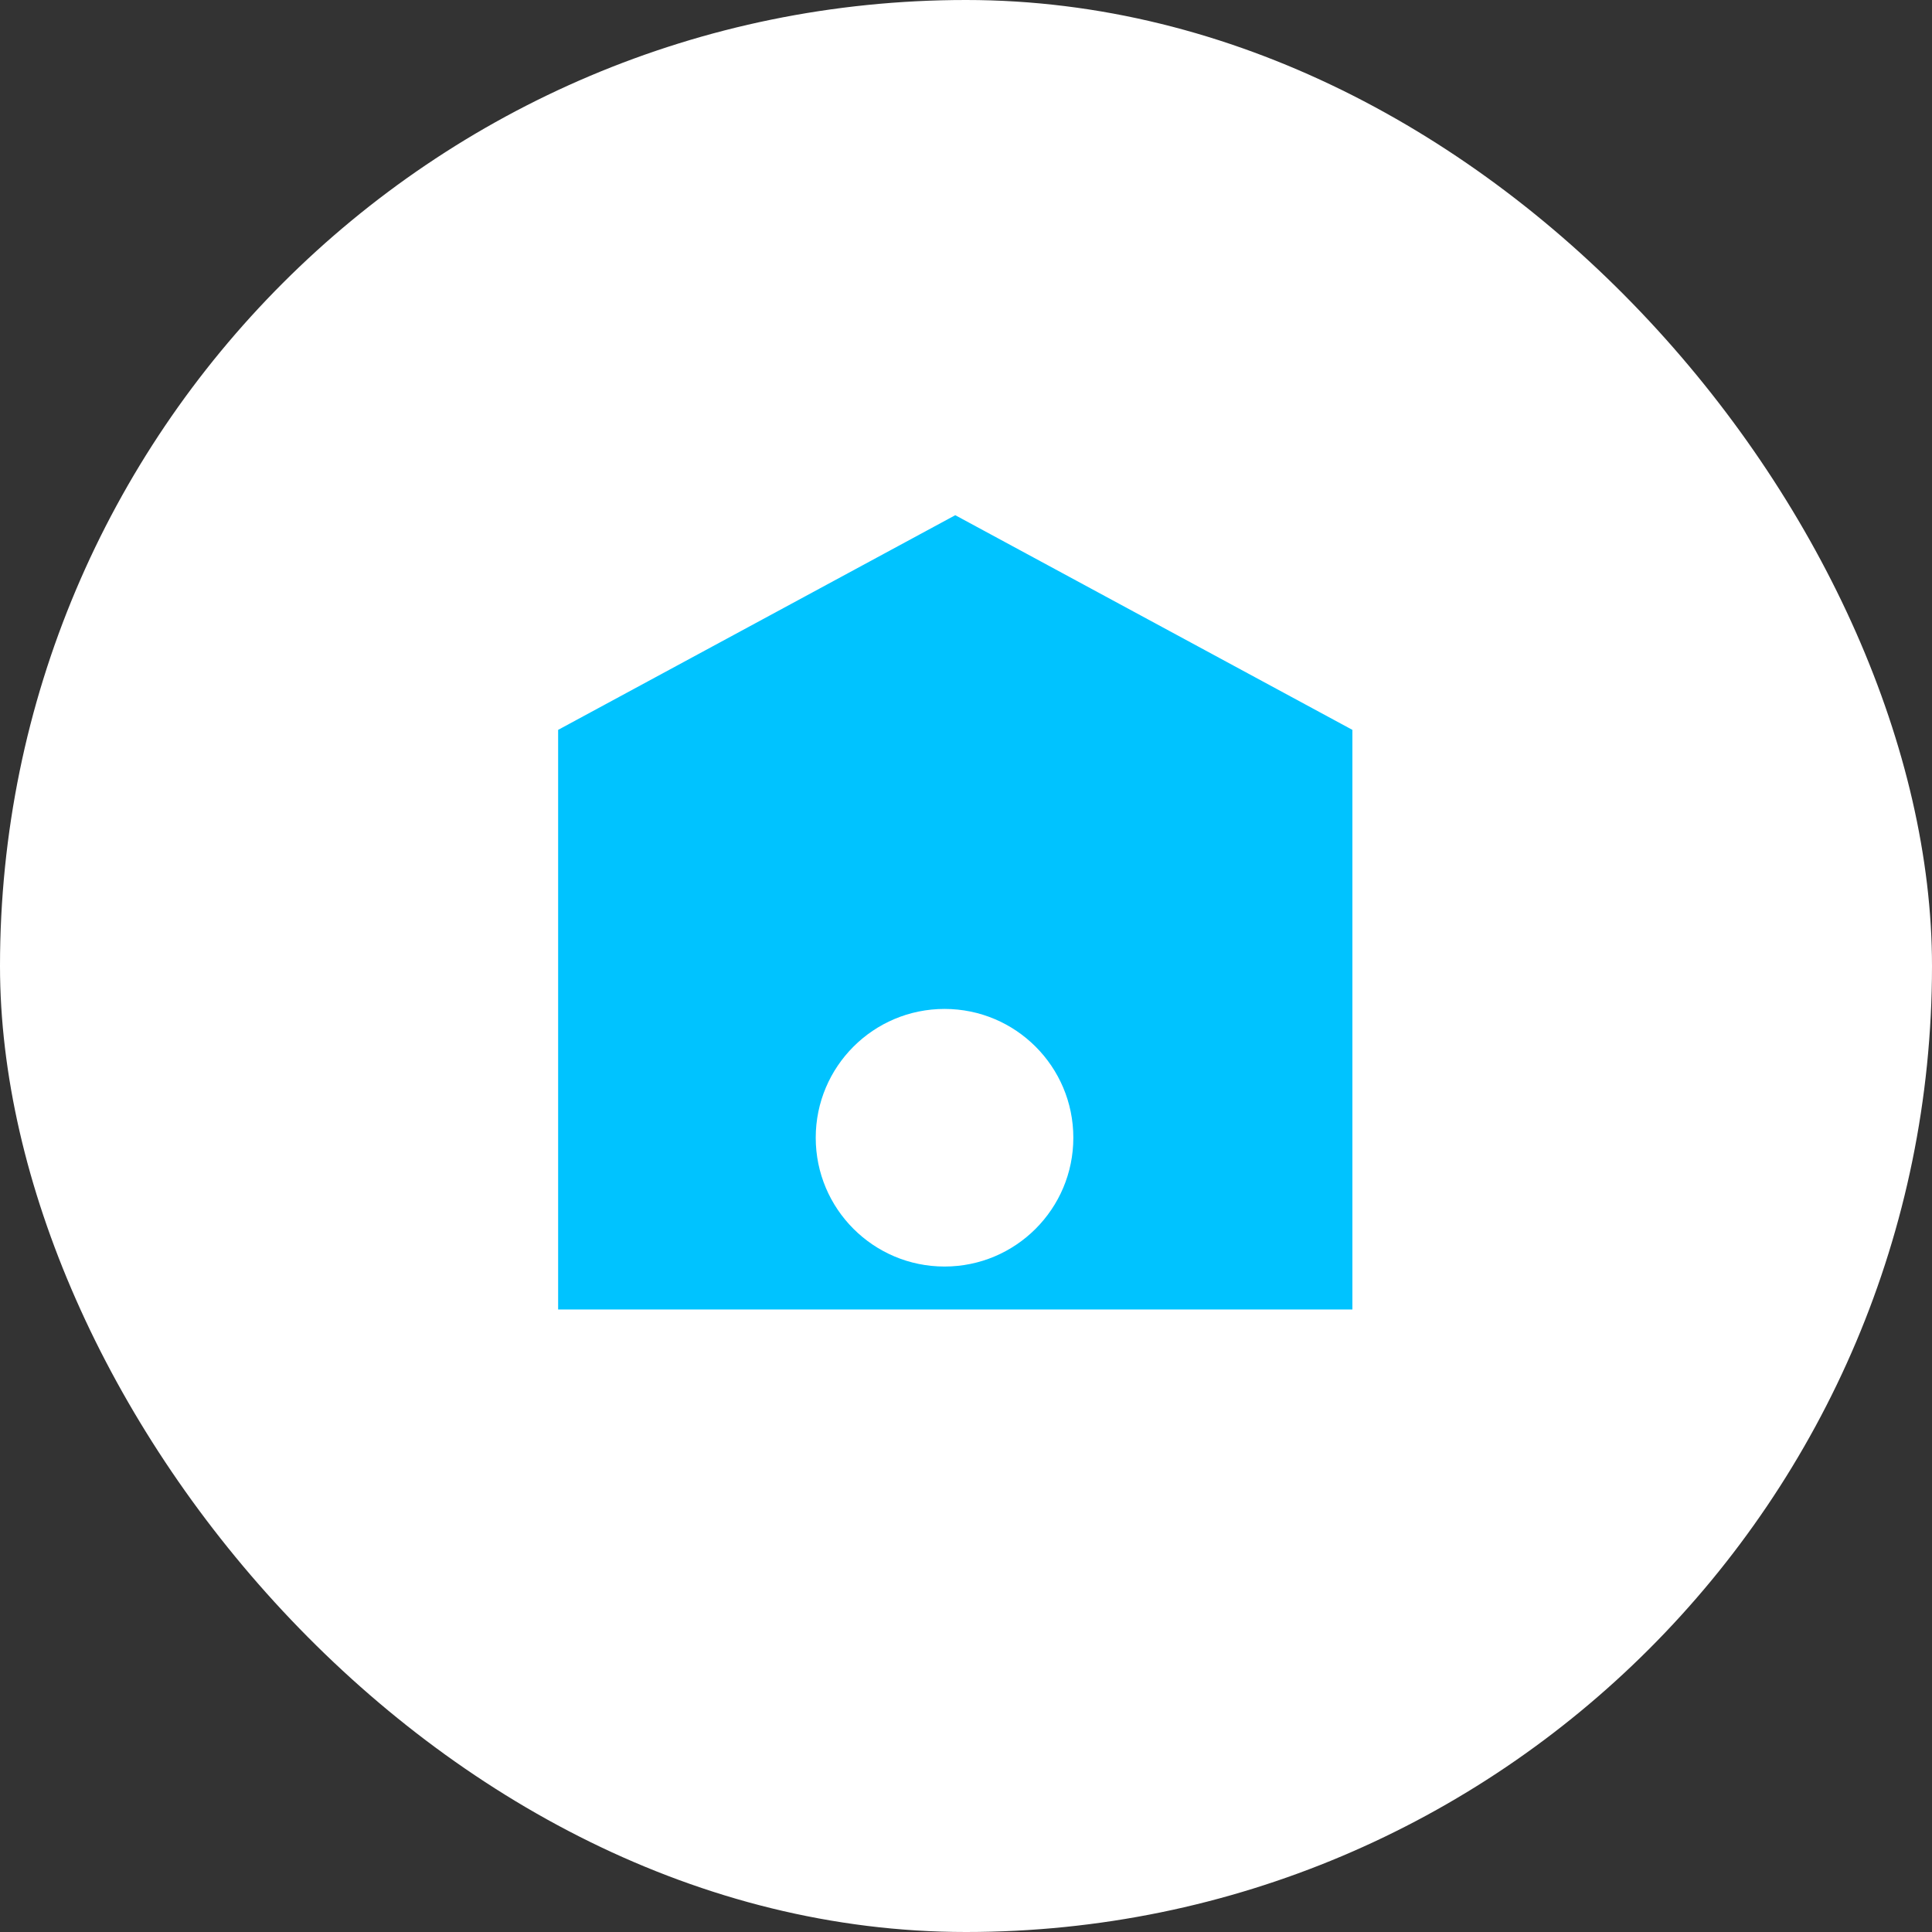
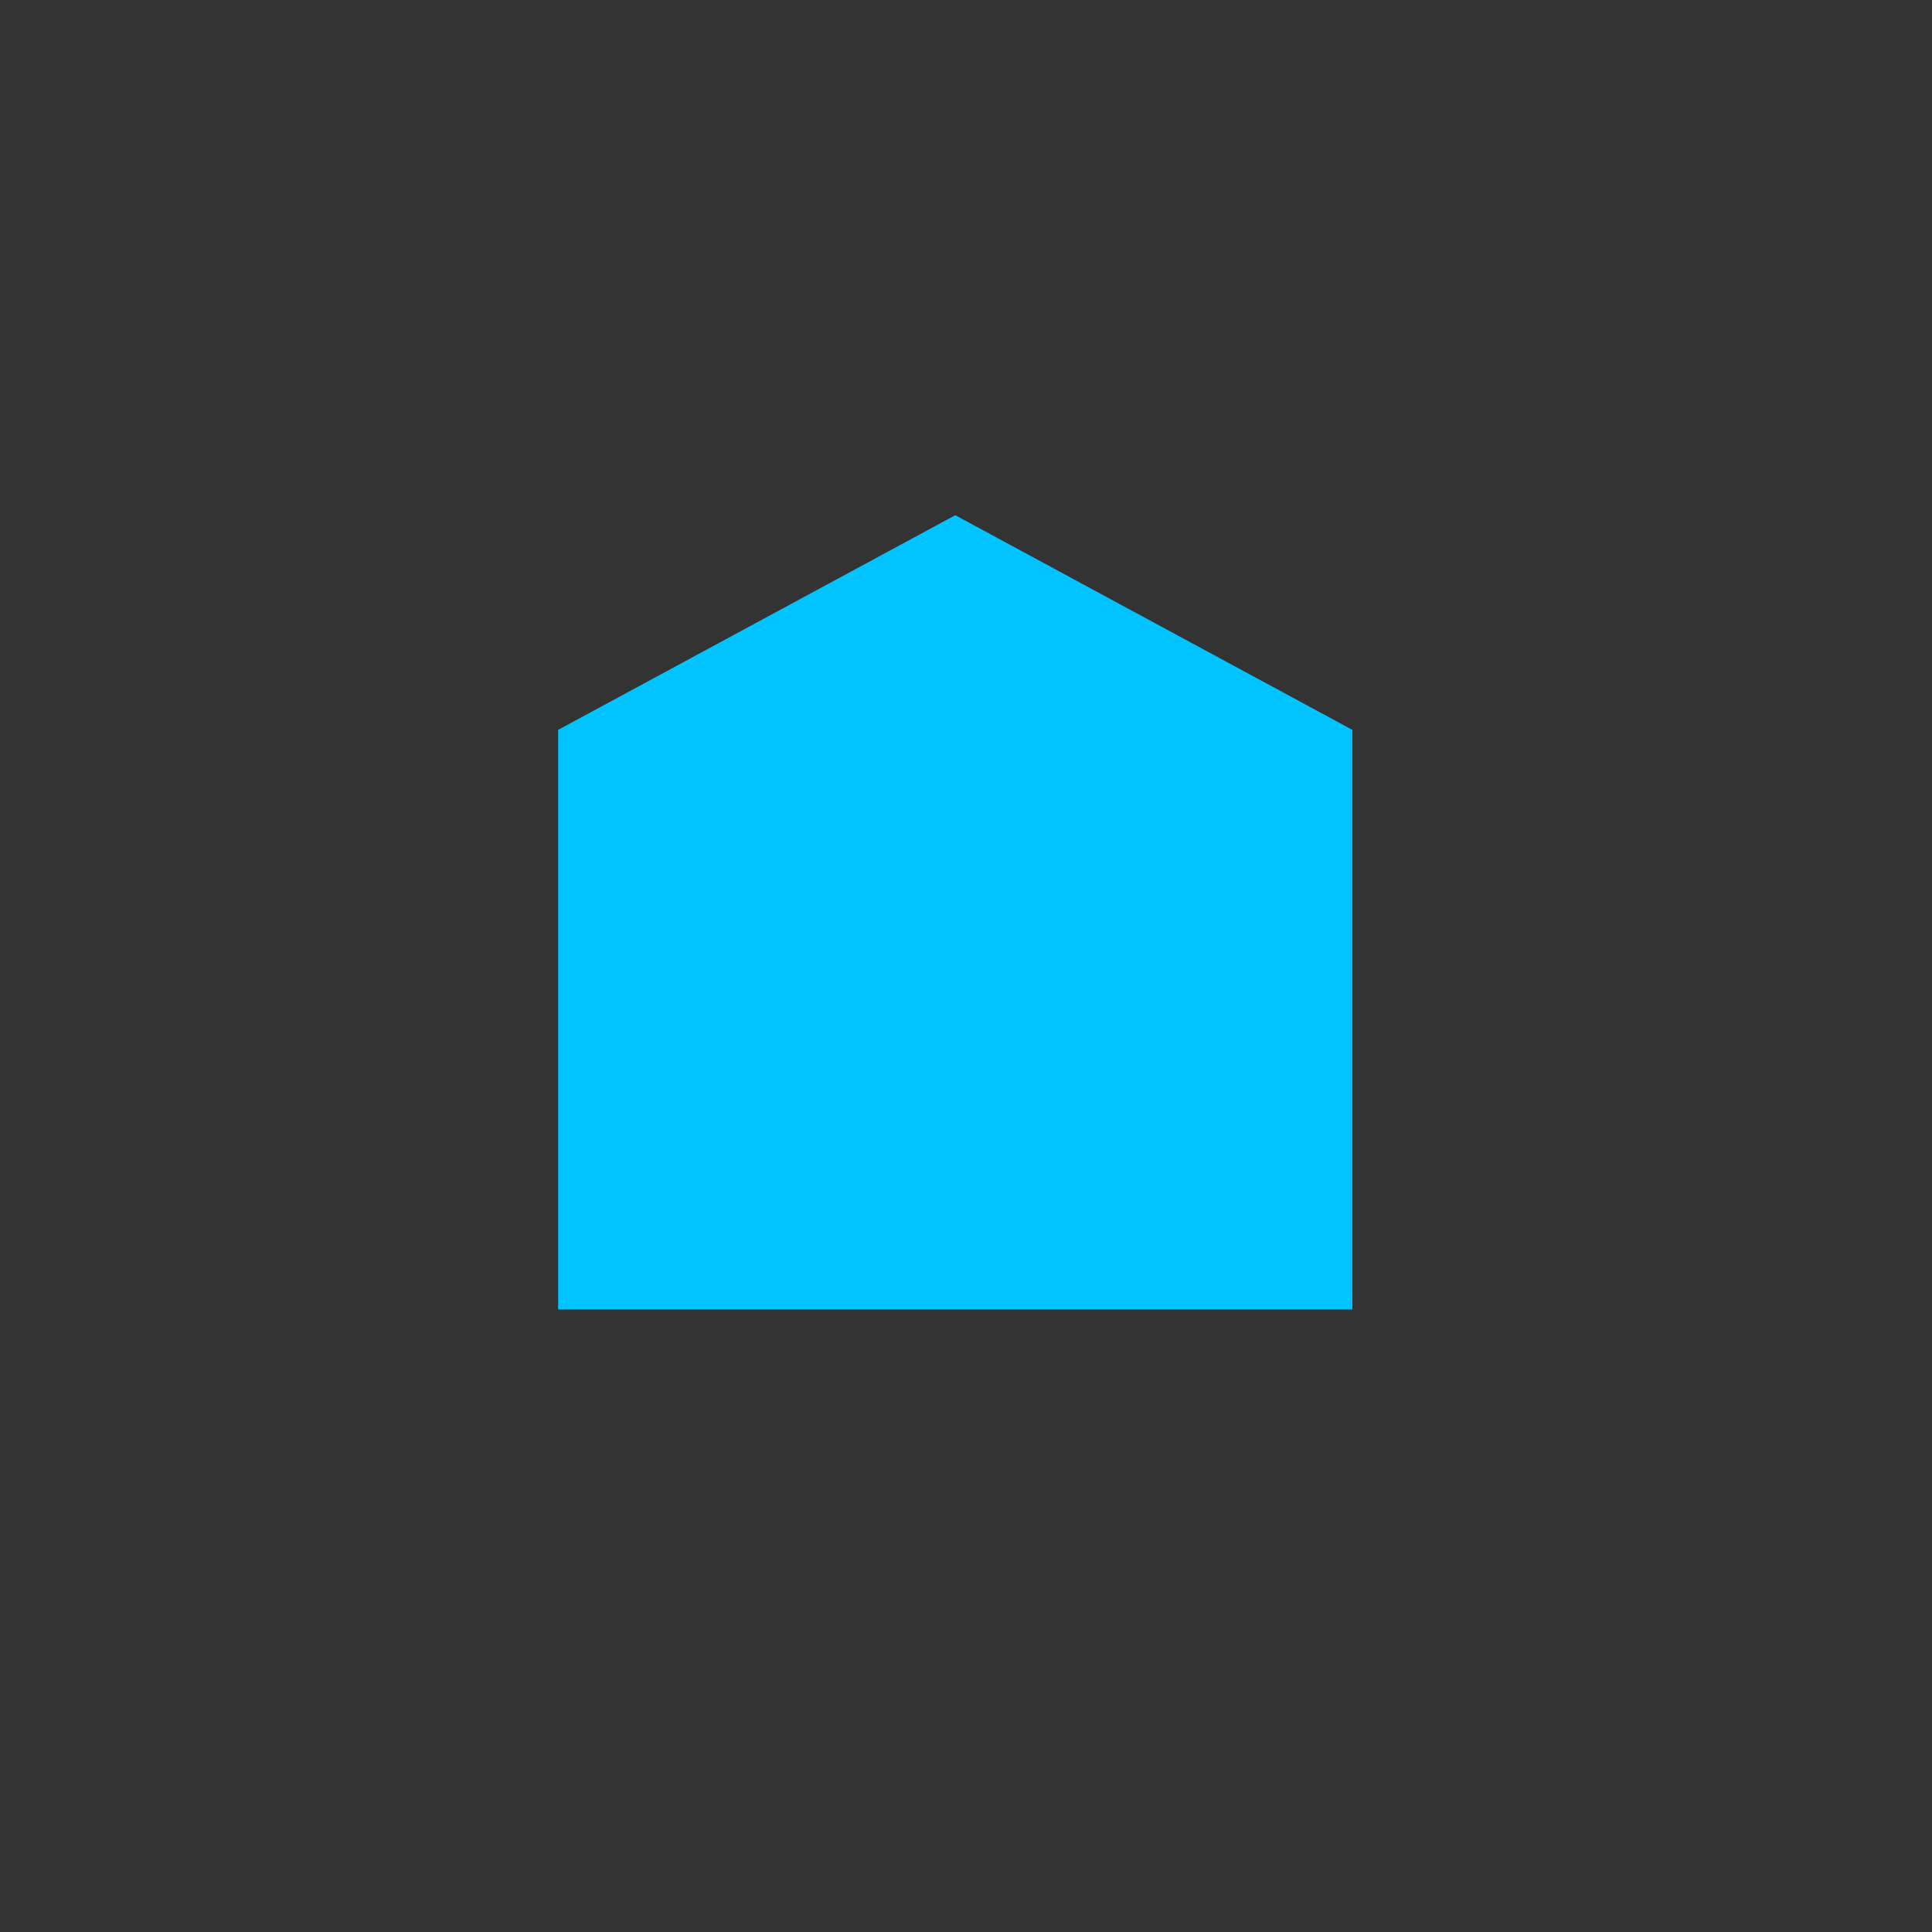
<svg xmlns="http://www.w3.org/2000/svg" width="90" height="90" viewBox="0 0 90 90" fill="none">
  <rect x="0" y="0" width="90" height="90" fill="#333333" stroke="none" />
-   <rect width="90" height="90" rx="45" fill="white" />
  <path d="M26 34L44.5 24L63 34V61H26V34Z" fill="#00C3FF" />
-   <circle cx="44" cy="53" r="6" fill="white" />
</svg>